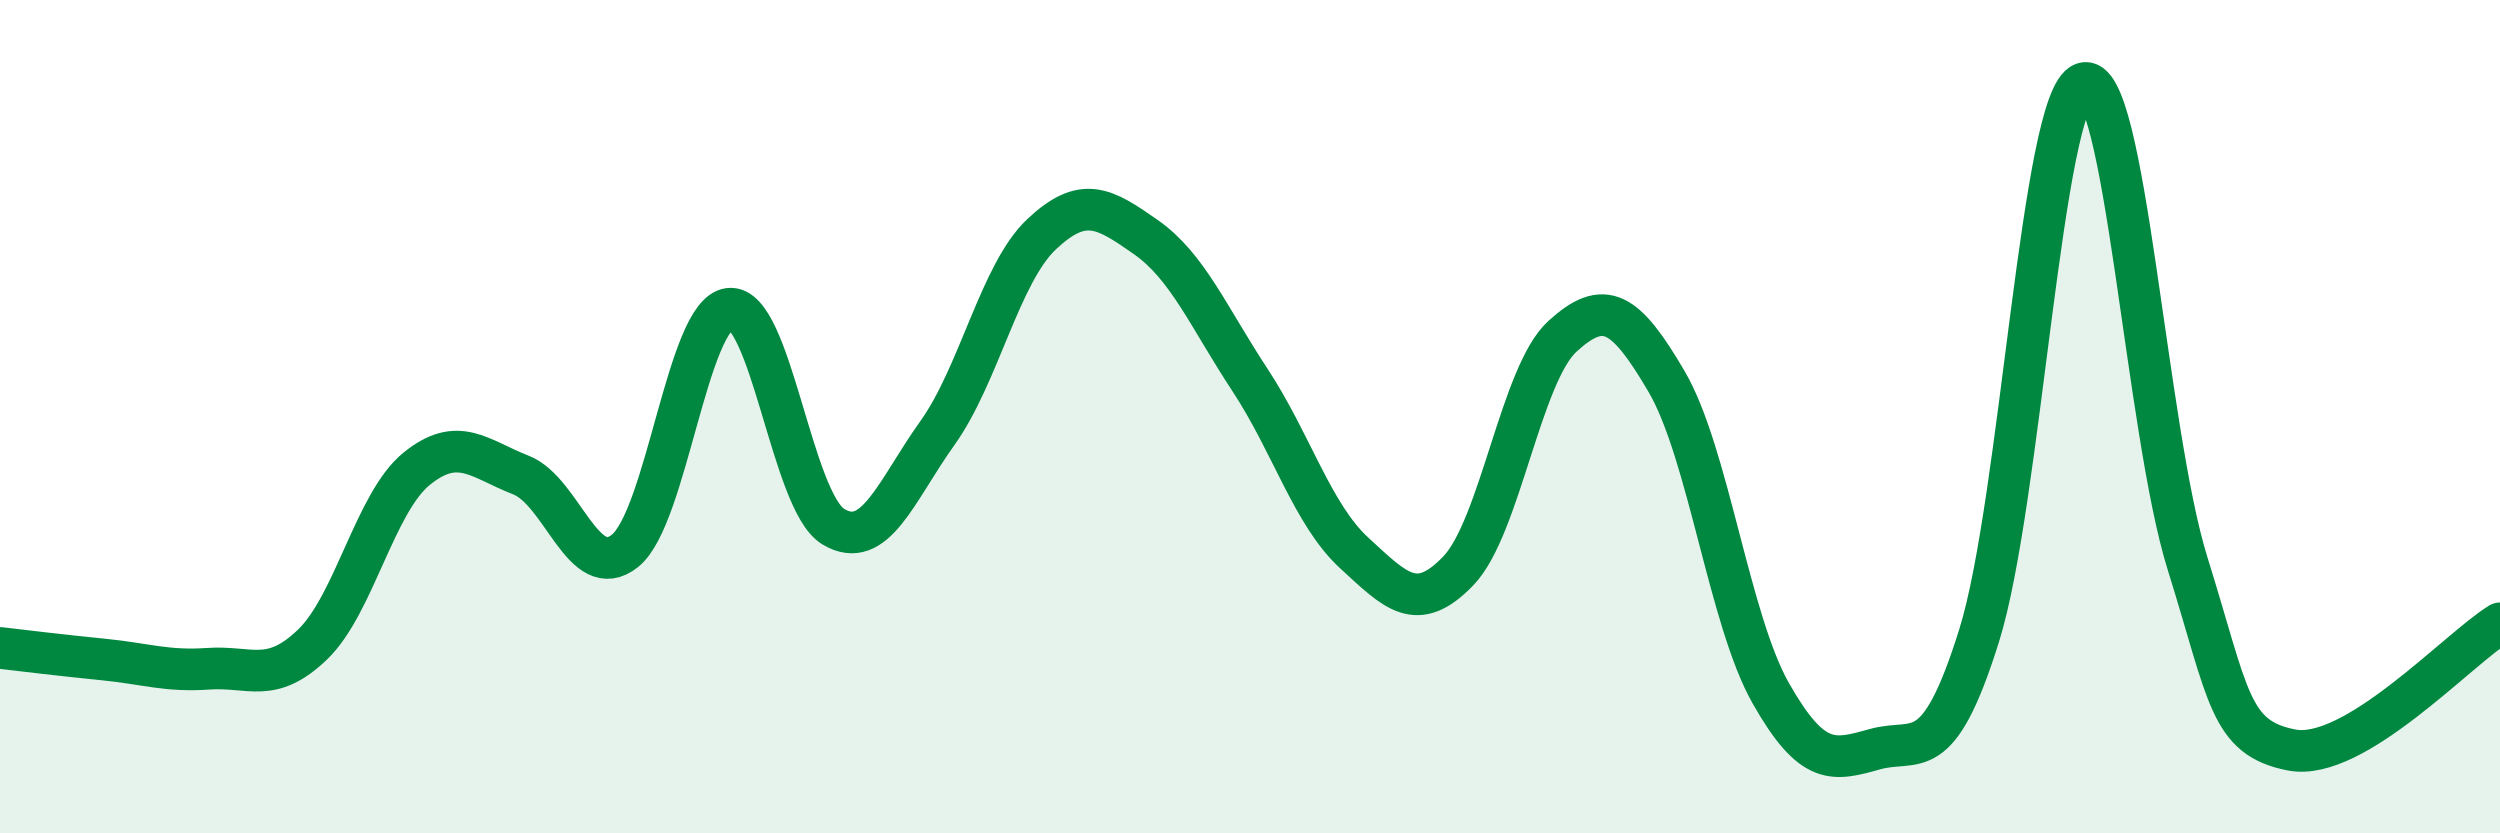
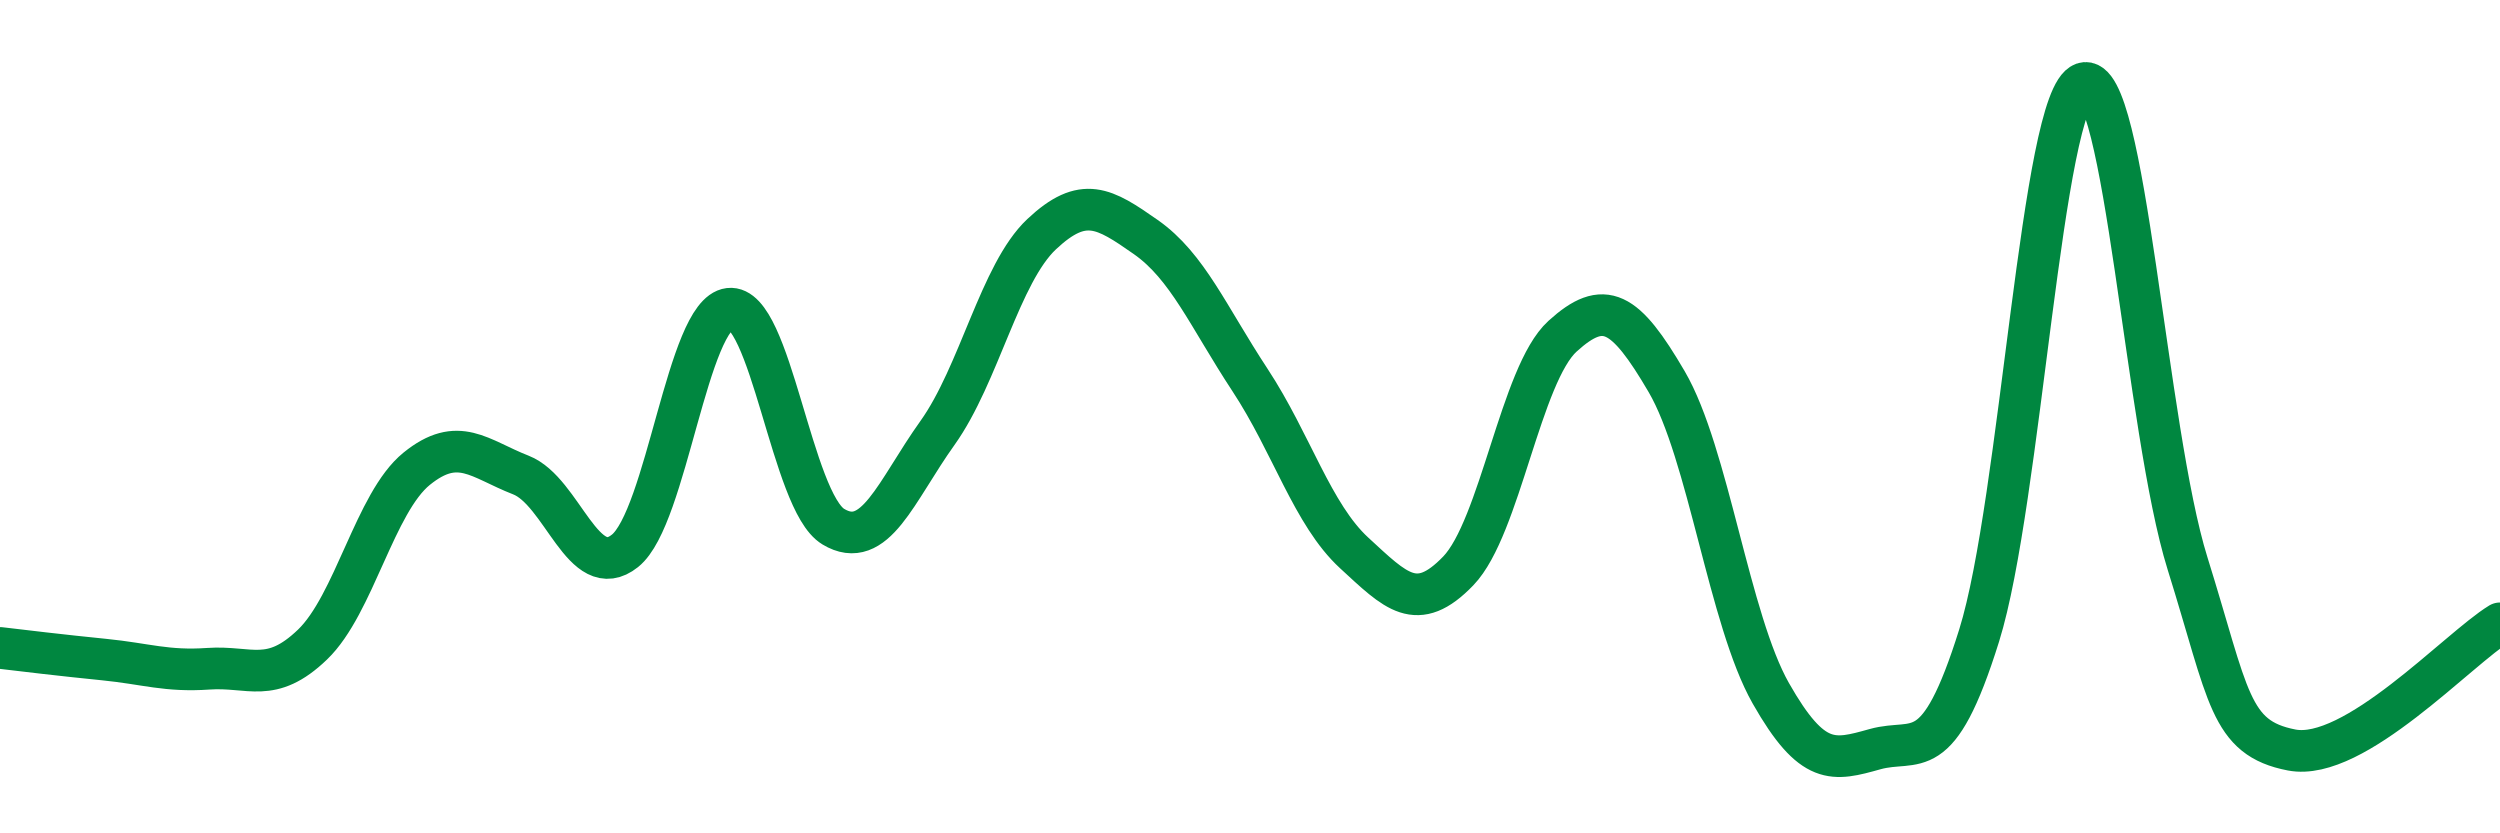
<svg xmlns="http://www.w3.org/2000/svg" width="60" height="20" viewBox="0 0 60 20">
-   <path d="M 0,15.55 C 0.5,15.61 1.5,15.73 2.5,15.83 C 3.5,15.93 4,16.12 5,16.05 C 6,15.98 6.5,16.43 7.5,15.47 C 8.5,14.51 9,12.06 10,11.25 C 11,10.44 11.5,11.01 12.5,11.4 C 13.5,11.79 14,14.02 15,13.22 C 16,12.42 16.5,7.53 17.5,7.41 C 18.5,7.29 19,12.04 20,12.64 C 21,13.24 21.5,11.79 22.5,10.39 C 23.5,8.99 24,6.56 25,5.62 C 26,4.68 26.5,4.99 27.5,5.69 C 28.5,6.39 29,7.6 30,9.12 C 31,10.64 31.5,12.35 32.5,13.27 C 33.5,14.19 34,14.74 35,13.7 C 36,12.66 36.5,8.98 37.5,8.07 C 38.5,7.16 39,7.45 40,9.16 C 41,10.87 41.5,14.88 42.5,16.64 C 43.5,18.4 44,18.26 45,17.98 C 46,17.7 46.5,18.45 47.5,15.25 C 48.5,12.05 49,2.35 50,2 C 51,1.65 51.5,10.32 52.5,13.52 C 53.5,16.72 53.5,17.71 55,18 C 56.5,18.29 59,15.57 60,14.96L60 20L0 20Z" fill="#008740" opacity="0.1" stroke-linecap="round" stroke-linejoin="round" />
  <path d="M 0,15.55 C 0.5,15.61 1.5,15.73 2.5,15.83 C 3.5,15.93 4,16.12 5,16.05 C 6,15.98 6.5,16.43 7.5,15.47 C 8.5,14.51 9,12.06 10,11.25 C 11,10.44 11.5,11.01 12.5,11.4 C 13.5,11.79 14,14.02 15,13.22 C 16,12.42 16.5,7.53 17.5,7.41 C 18.5,7.29 19,12.04 20,12.64 C 21,13.24 21.5,11.79 22.5,10.39 C 23.5,8.99 24,6.56 25,5.62 C 26,4.68 26.5,4.99 27.5,5.69 C 28.5,6.39 29,7.6 30,9.12 C 31,10.64 31.5,12.35 32.5,13.27 C 33.5,14.19 34,14.74 35,13.7 C 36,12.66 36.5,8.98 37.5,8.07 C 38.5,7.16 39,7.45 40,9.16 C 41,10.87 41.5,14.88 42.5,16.64 C 43.5,18.4 44,18.26 45,17.98 C 46,17.7 46.5,18.45 47.5,15.25 C 48.5,12.05 49,2.35 50,2 C 51,1.65 51.5,10.32 52.5,13.52 C 53.5,16.72 53.5,17.71 55,18 C 56.5,18.29 59,15.57 60,14.96" stroke="#008740" stroke-width="1" fill="none" stroke-linecap="round" stroke-linejoin="round" />
</svg>